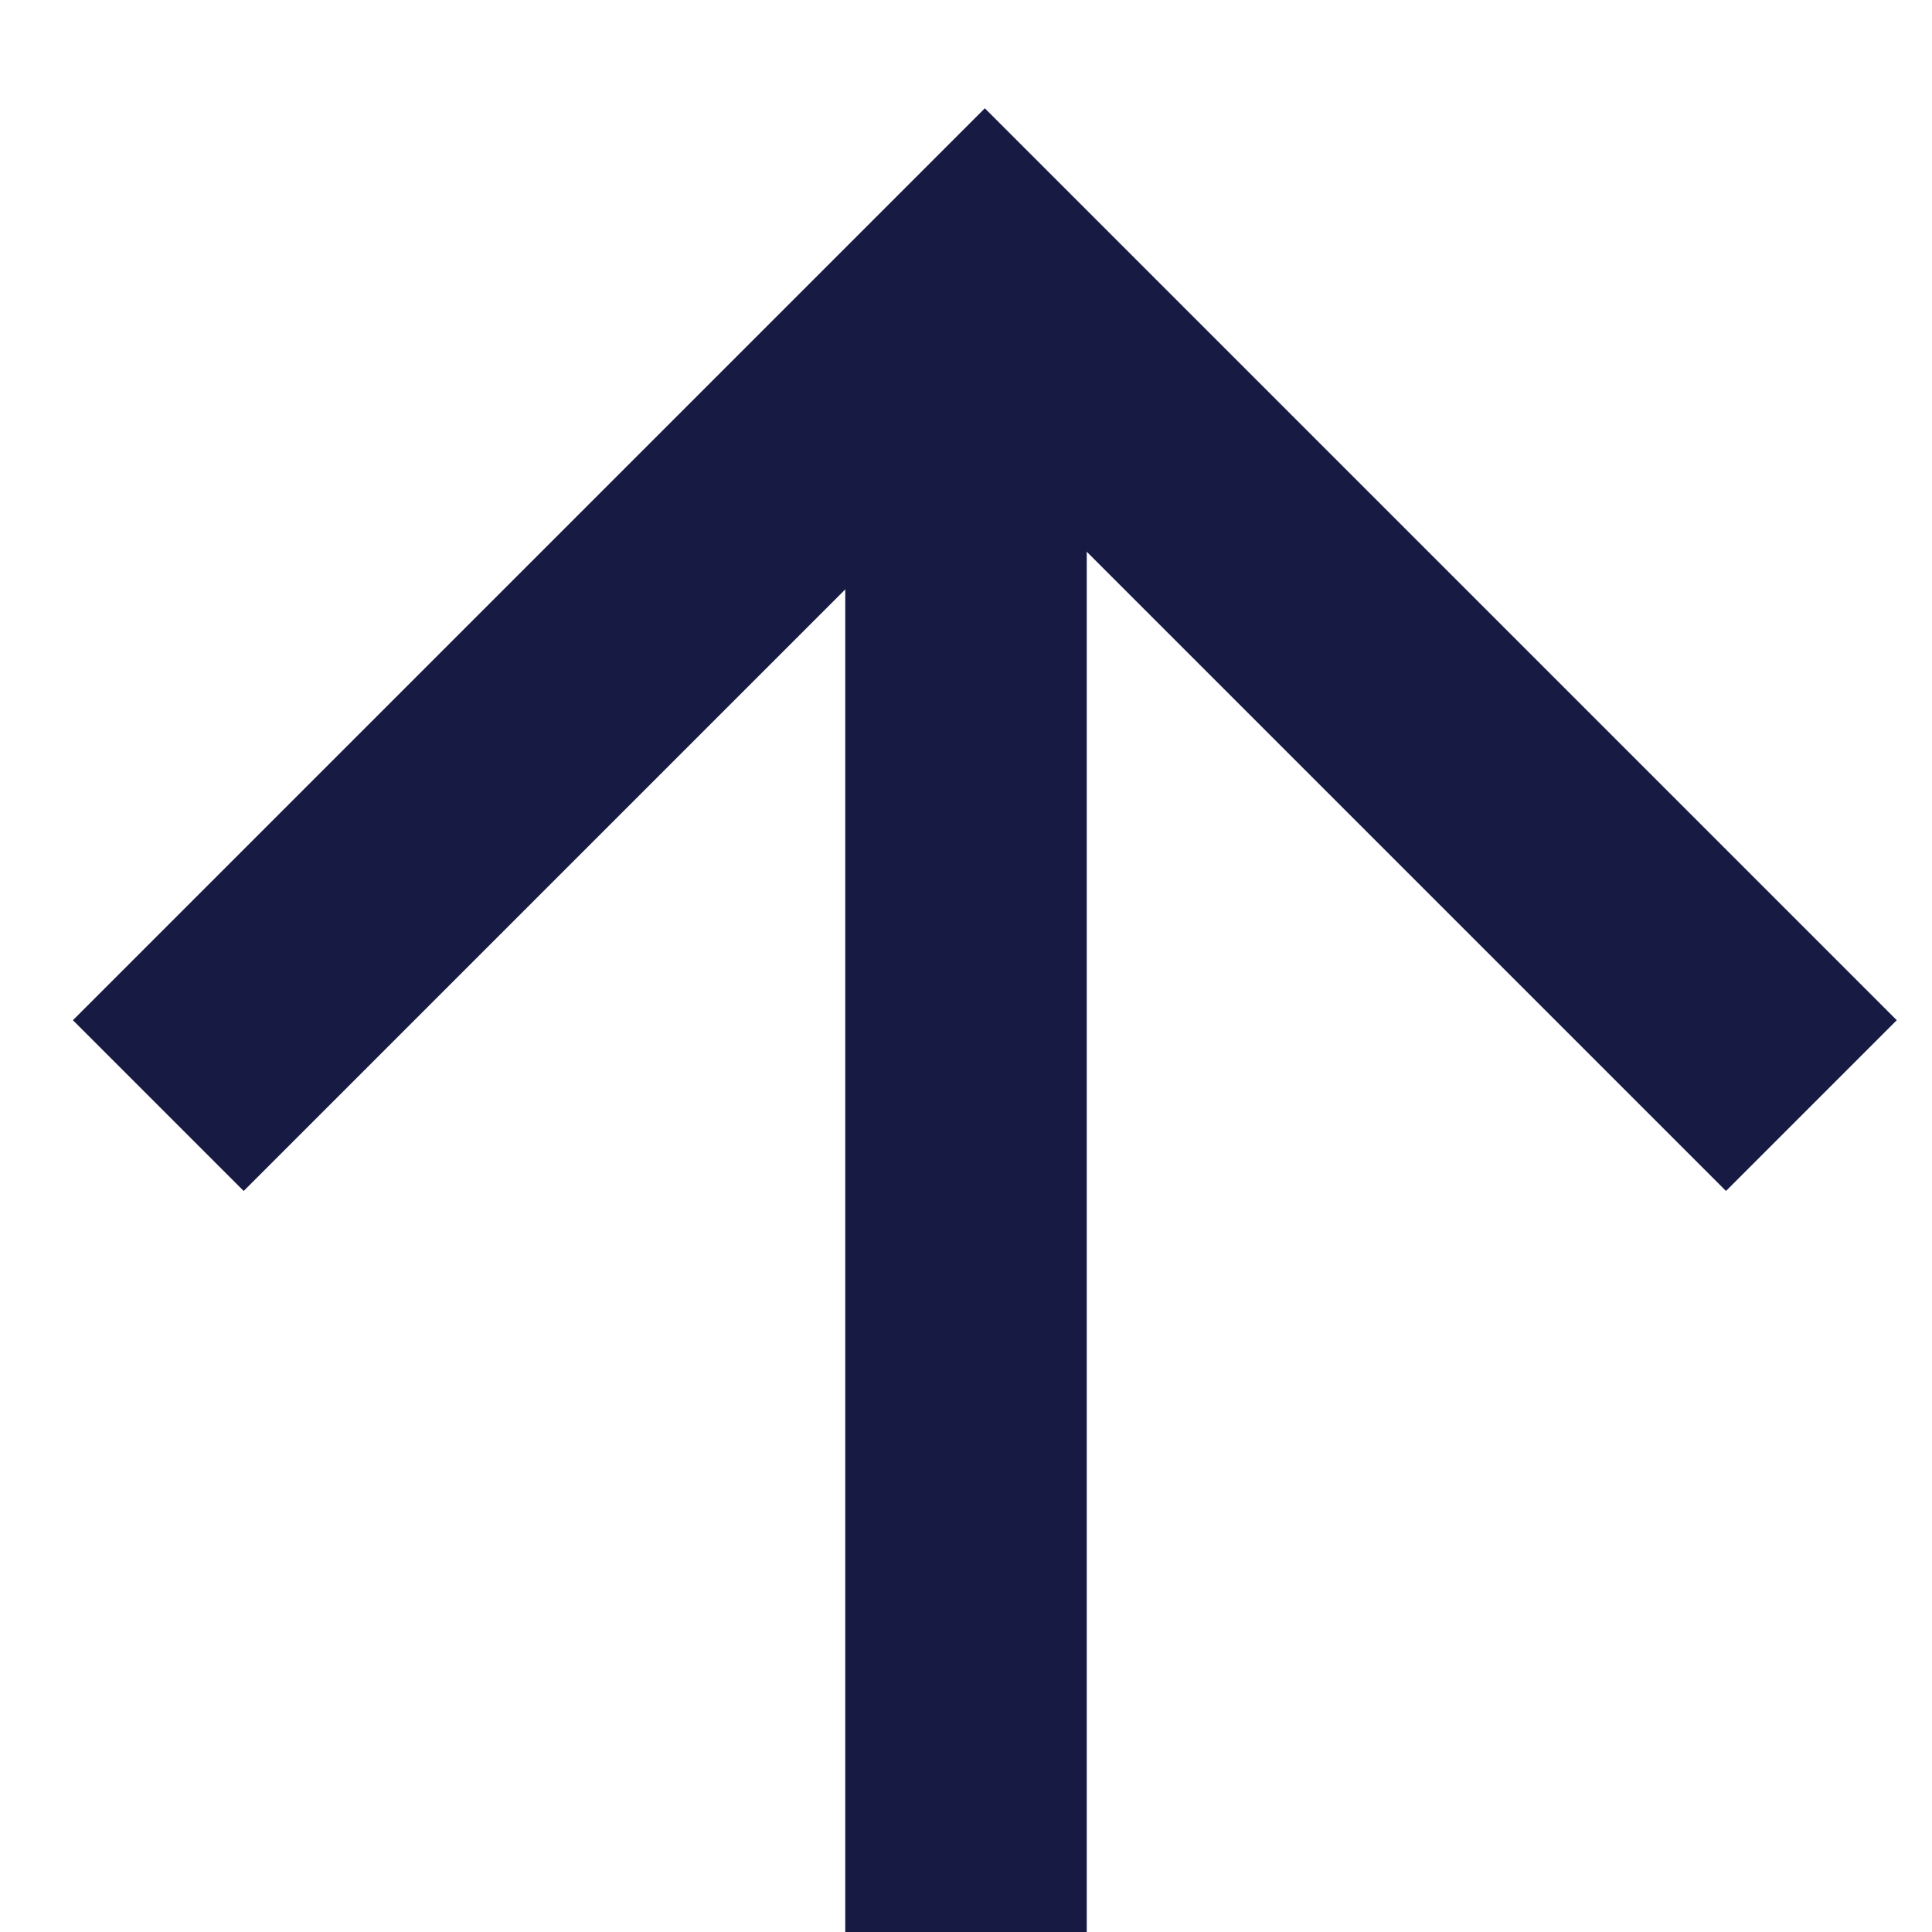
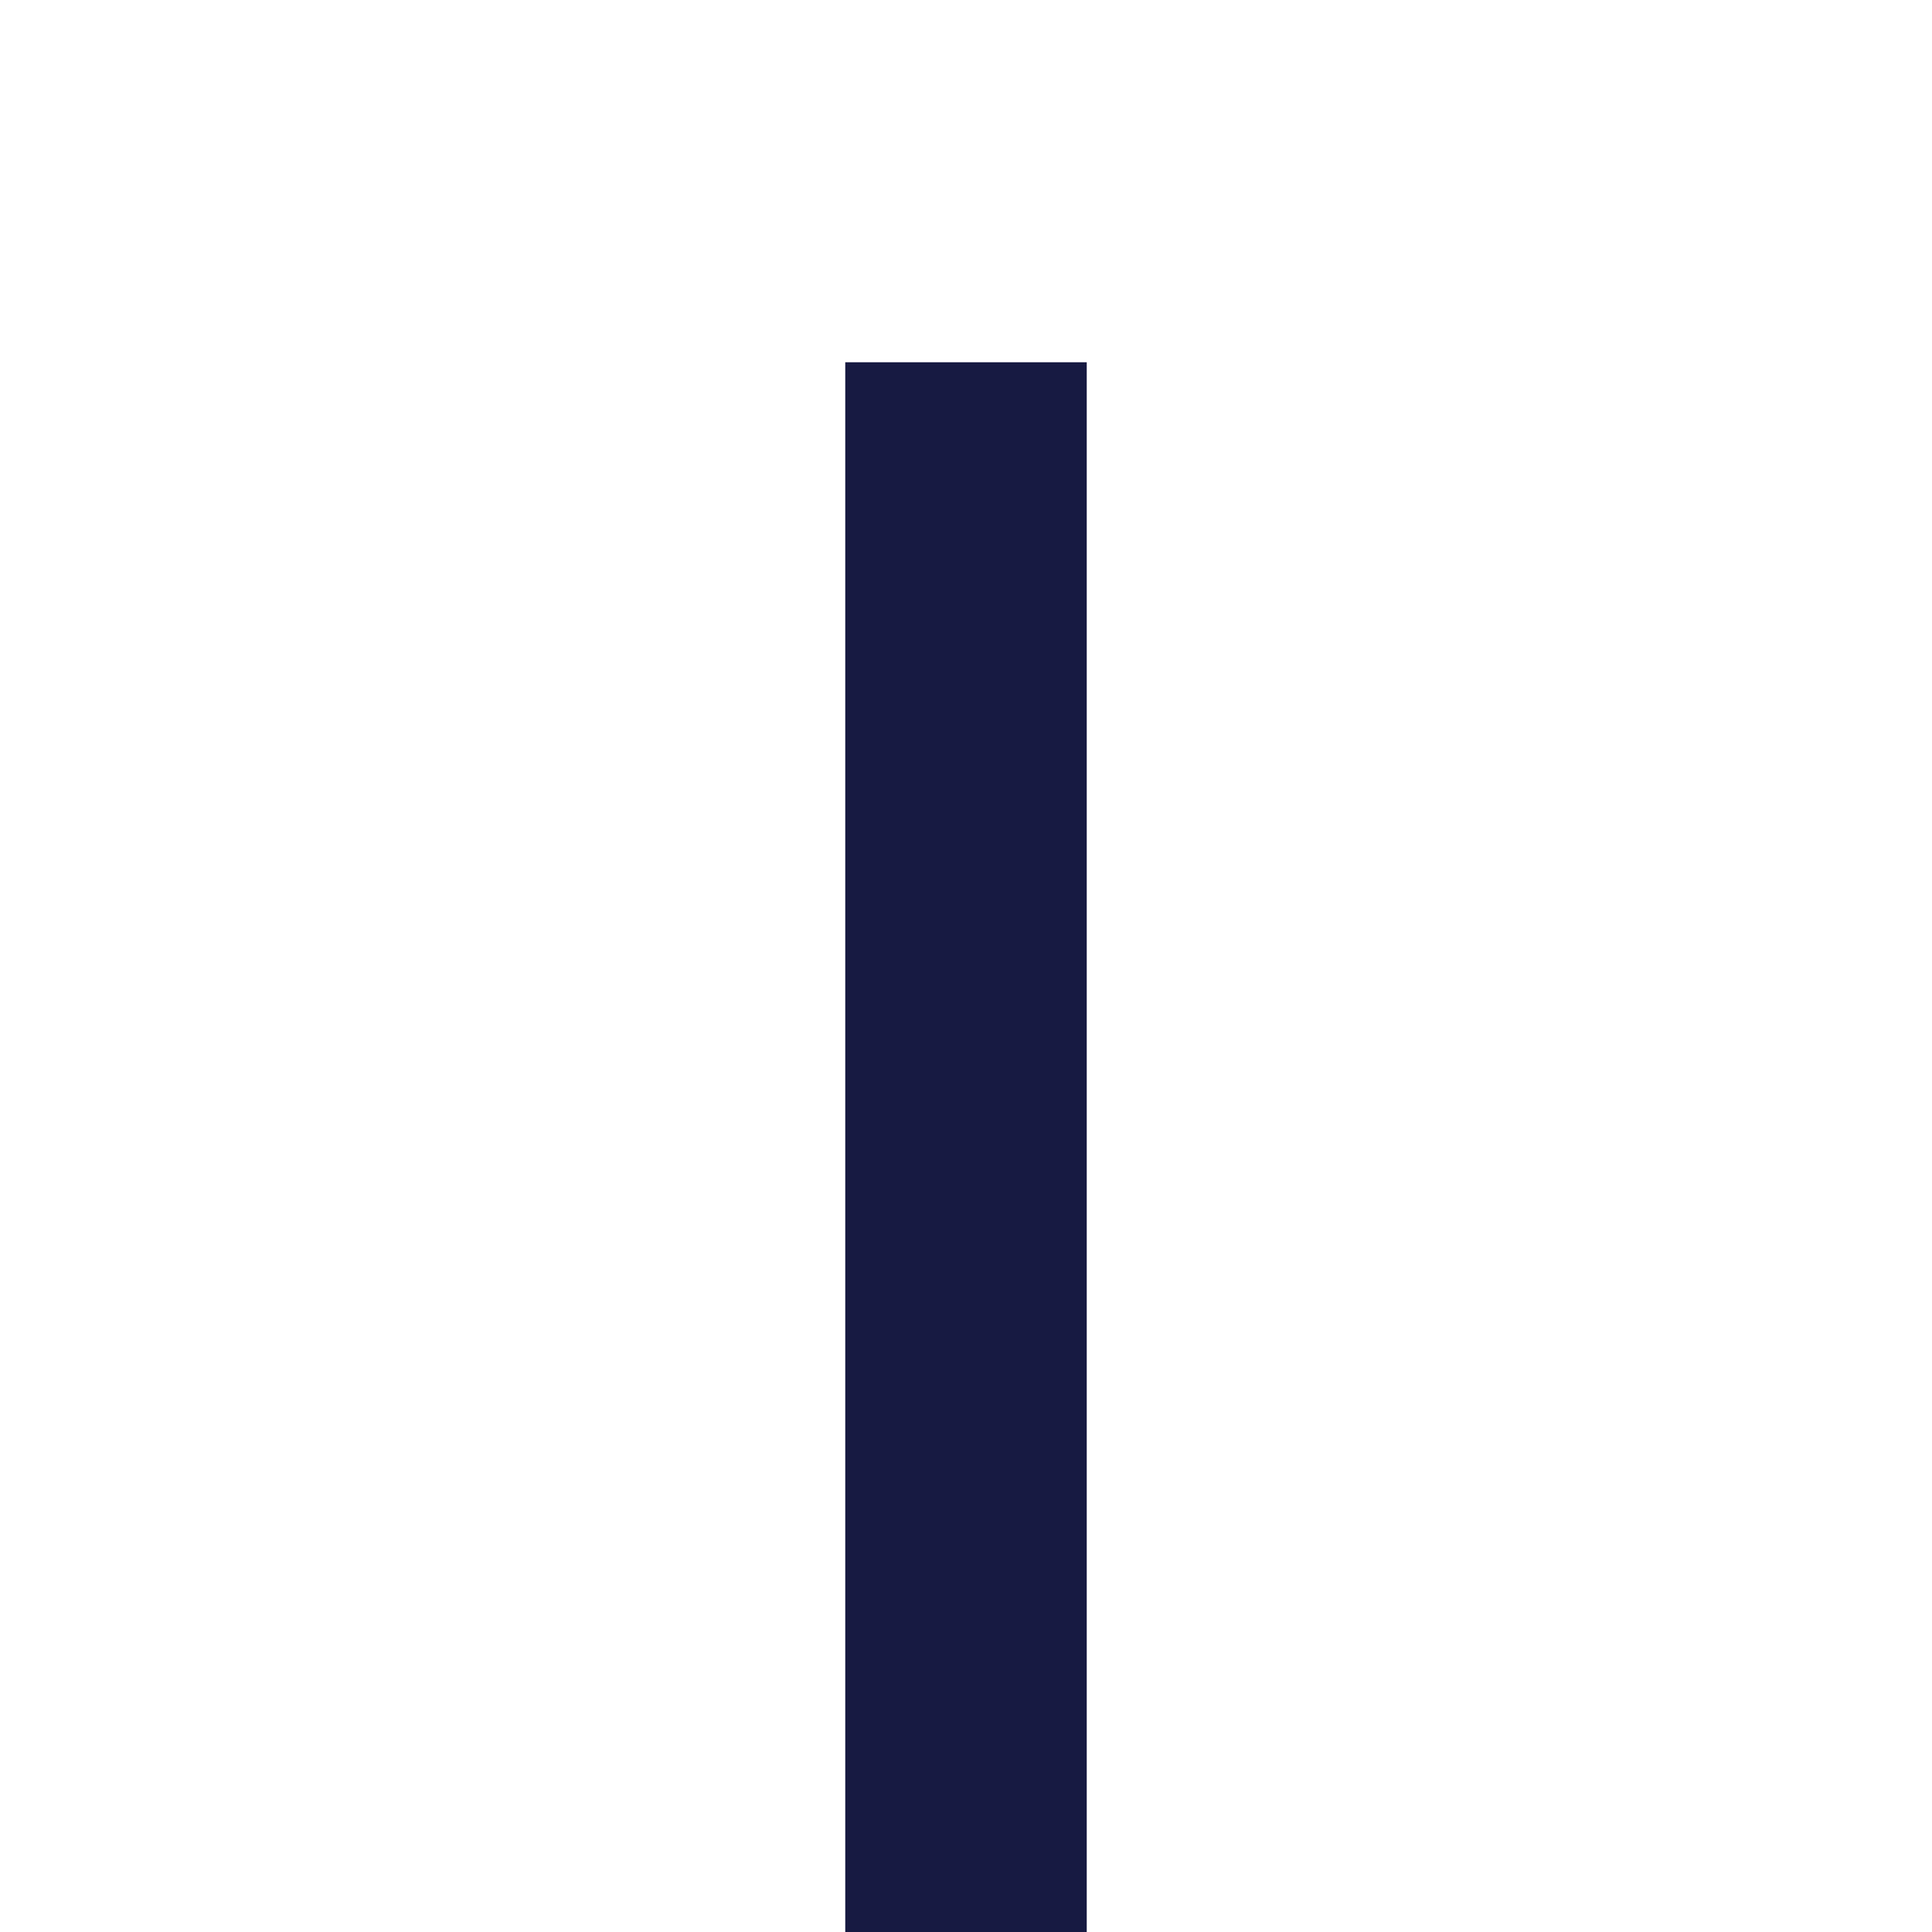
<svg xmlns="http://www.w3.org/2000/svg" fill="none" height="16" viewBox="0 0 16 16" width="16">
  <g stroke="#171a42" stroke-width="2">
    <path d="m8 16v-13" />
-     <path d="m1.311 9.156 6.845-6.845 6.845 6.845" />
  </g>
</svg>